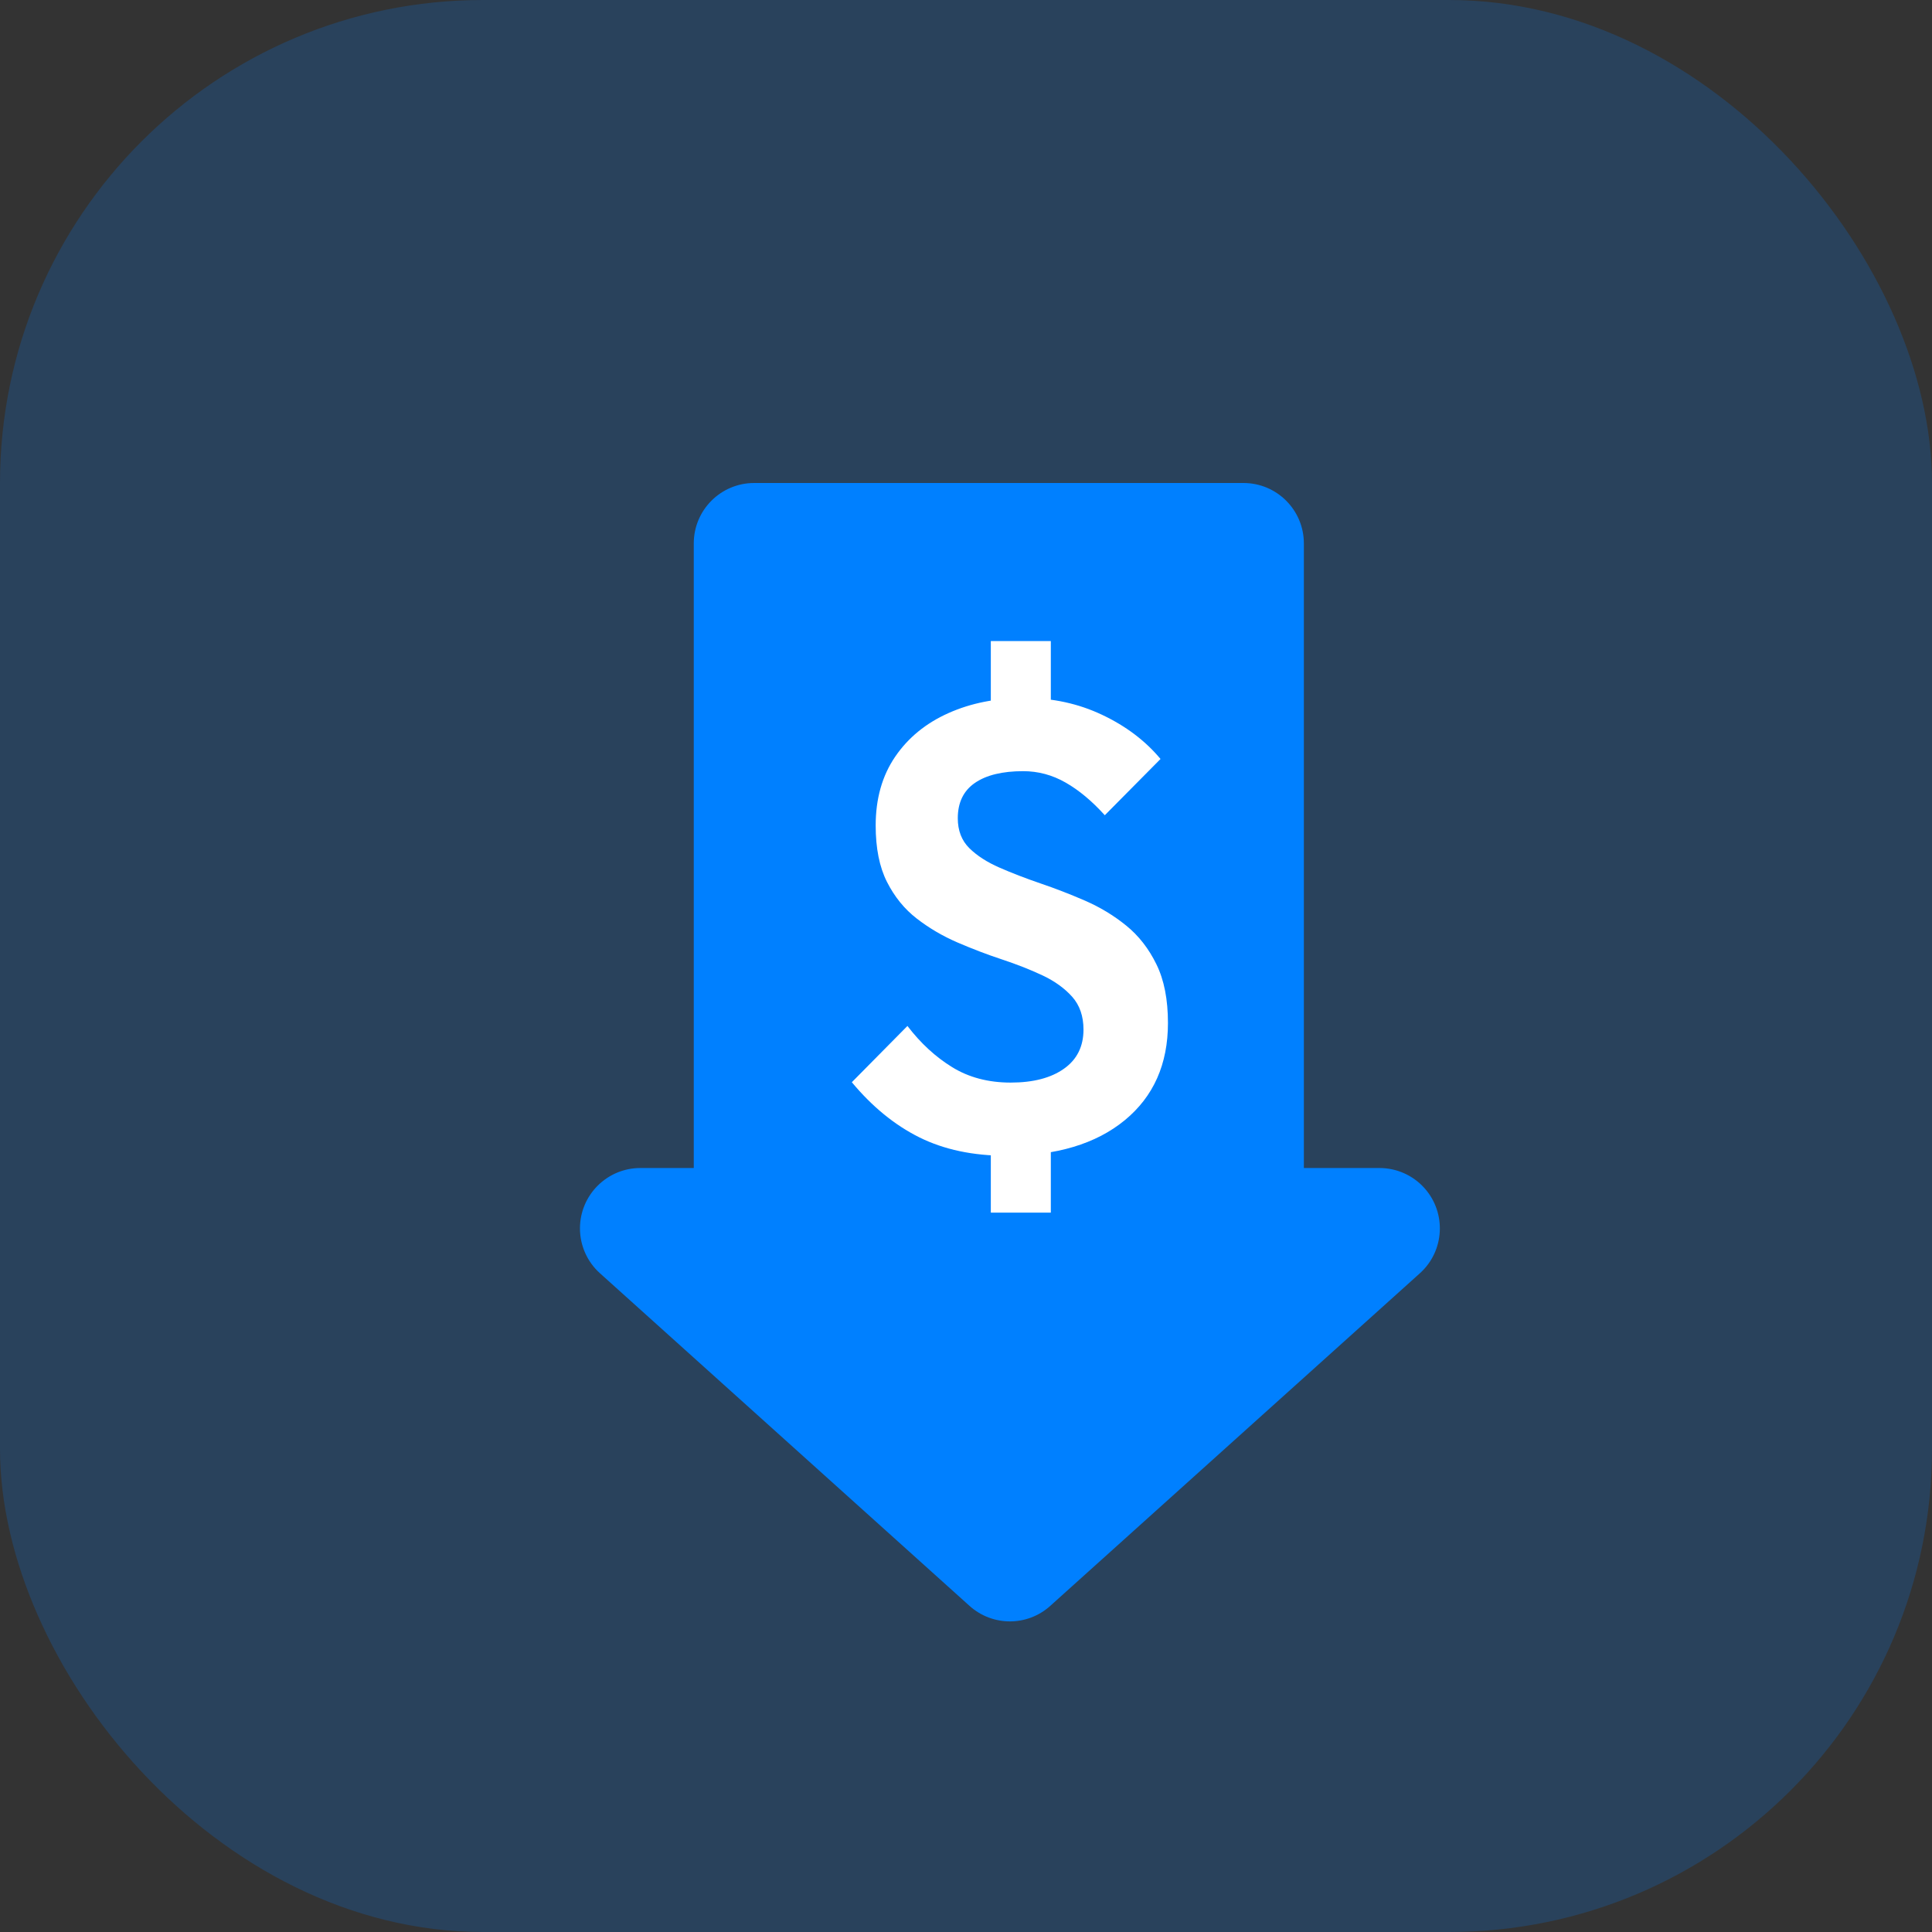
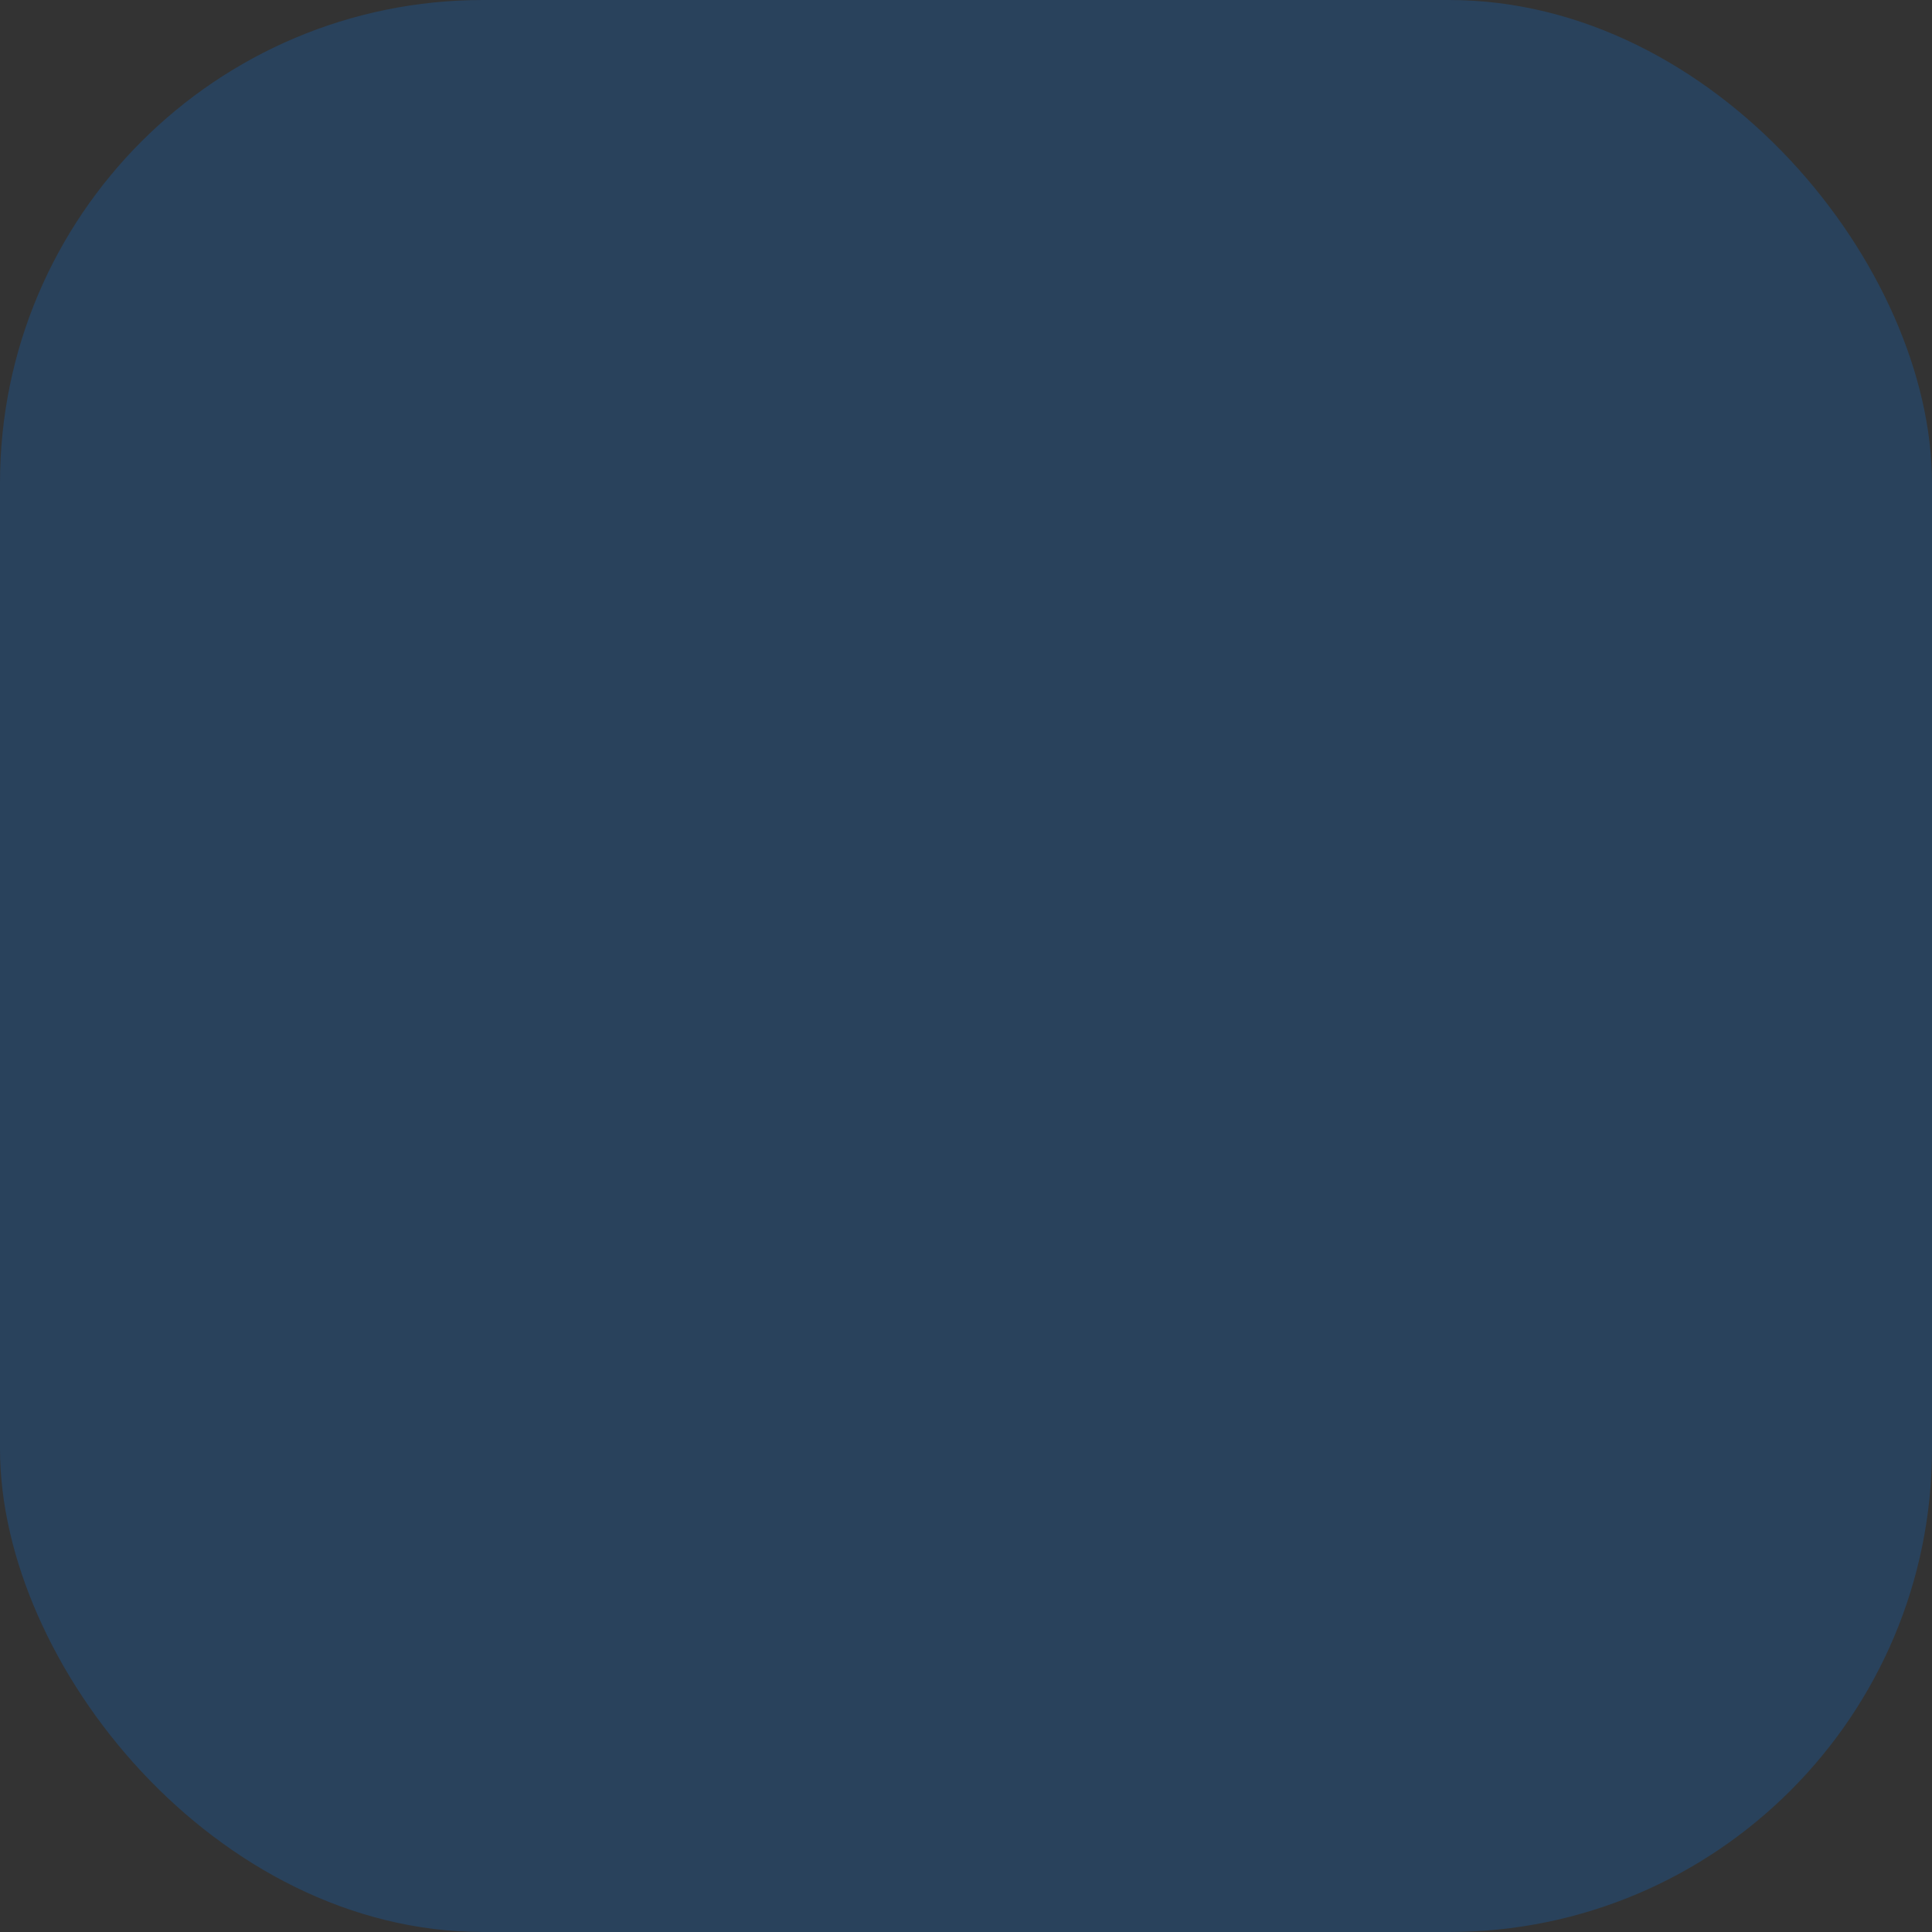
<svg xmlns="http://www.w3.org/2000/svg" width="32px" height="32px" viewBox="0 0 32 32" version="1.1">
  <rect x="0" y="0" width="32" height="32" fill="#333333" stroke="none" />
  <title>icon free</title>
  <g id="Mobile" stroke="none" stroke-width="1" fill="none" fill-rule="evenodd">
    <g id="DeGate-Official-Website-Mobile_V3-EN" transform="translate(-45, -2174)">
      <g id="编组-2" transform="translate(42, 1953)">
        <g id="icon-free" transform="translate(3, 221)">
          <rect id="矩形" fill-opacity="0.2" fill="#0080FF" x="0" y="0" width="32" height="32" rx="8" />
          <g id="编组-11" transform="translate(8, 8)">
-             <path d="M9.396,11.948 L15.518,17.457 C15.928,17.826 15.961,18.458 15.592,18.869 C15.402,19.08 15.132,19.2 14.849,19.2 L2.606,19.2 C2.054,19.2 1.606,18.752 1.606,18.2 C1.606,17.917 1.726,17.646 1.937,17.457 L8.058,11.948 C8.439,11.605 9.016,11.605 9.396,11.948 Z" id="三角形" fill="#0080FF" transform="translate(8.727, 15.273) scale(1, -1) translate(-8.727, -15.273)" />
-             <path d="M4.491,0 L12.596,0 C13.148,-3.23497668e-16 13.596,0.448 13.596,1 L13.596,13.091 L13.596,13.091 L3.491,13.091 L3.491,1 C3.491,0.448 3.939,1.01453063e-16 4.491,0 Z" id="矩形" fill="#0080FF" />
            <g id="$" transform="translate(6.109, 2.618)" fill="#FFFFFF" fill-rule="nonzero">
-               <path d="M2.558,8.525 C2.007,8.525 1.527,8.423 1.118,8.22 C0.709,8.016 0.337,7.712 0,7.307 L0.921,6.375 C1.139,6.66 1.385,6.887 1.661,7.057 C1.936,7.227 2.26,7.313 2.631,7.313 C3.004,7.313 3.299,7.236 3.514,7.083 C3.729,6.931 3.837,6.715 3.837,6.435 C3.837,6.214 3.775,6.033 3.65,5.892 C3.525,5.752 3.361,5.633 3.157,5.537 C2.953,5.441 2.728,5.353 2.483,5.272 C2.238,5.191 1.993,5.097 1.749,4.992 C1.504,4.886 1.279,4.754 1.075,4.596 C0.871,4.438 0.707,4.236 0.582,3.989 C0.457,3.742 0.395,3.431 0.395,3.055 C0.395,2.61 0.503,2.23 0.718,1.915 C0.933,1.6 1.228,1.359 1.601,1.193 C1.974,1.026 2.396,0.943 2.867,0.943 C3.325,0.943 3.751,1.035 4.144,1.221 C4.538,1.407 4.861,1.651 5.113,1.953 L4.19,2.885 C3.979,2.651 3.763,2.471 3.543,2.345 C3.322,2.218 3.087,2.155 2.838,2.155 C2.493,2.155 2.226,2.22 2.038,2.35 C1.849,2.48 1.755,2.675 1.755,2.935 C1.755,3.139 1.819,3.304 1.946,3.43 C2.073,3.555 2.24,3.663 2.447,3.753 C2.653,3.843 2.879,3.93 3.124,4.014 C3.369,4.097 3.616,4.193 3.863,4.3 C4.111,4.408 4.338,4.545 4.545,4.713 C4.751,4.88 4.918,5.094 5.045,5.354 C5.173,5.614 5.236,5.938 5.236,6.326 C5.236,7.008 4.997,7.545 4.52,7.937 C4.042,8.329 3.388,8.525 2.558,8.525 Z M2.302,7.87 L3.296,7.87 L3.296,9.467 L2.302,9.467 L2.302,7.87 Z M3.296,1.642 L2.302,1.642 L2.302,0 L3.296,0 L3.296,1.642 Z" id="形状" />
-             </g>
+               </g>
          </g>
        </g>
      </g>
    </g>
  </g>
</svg>